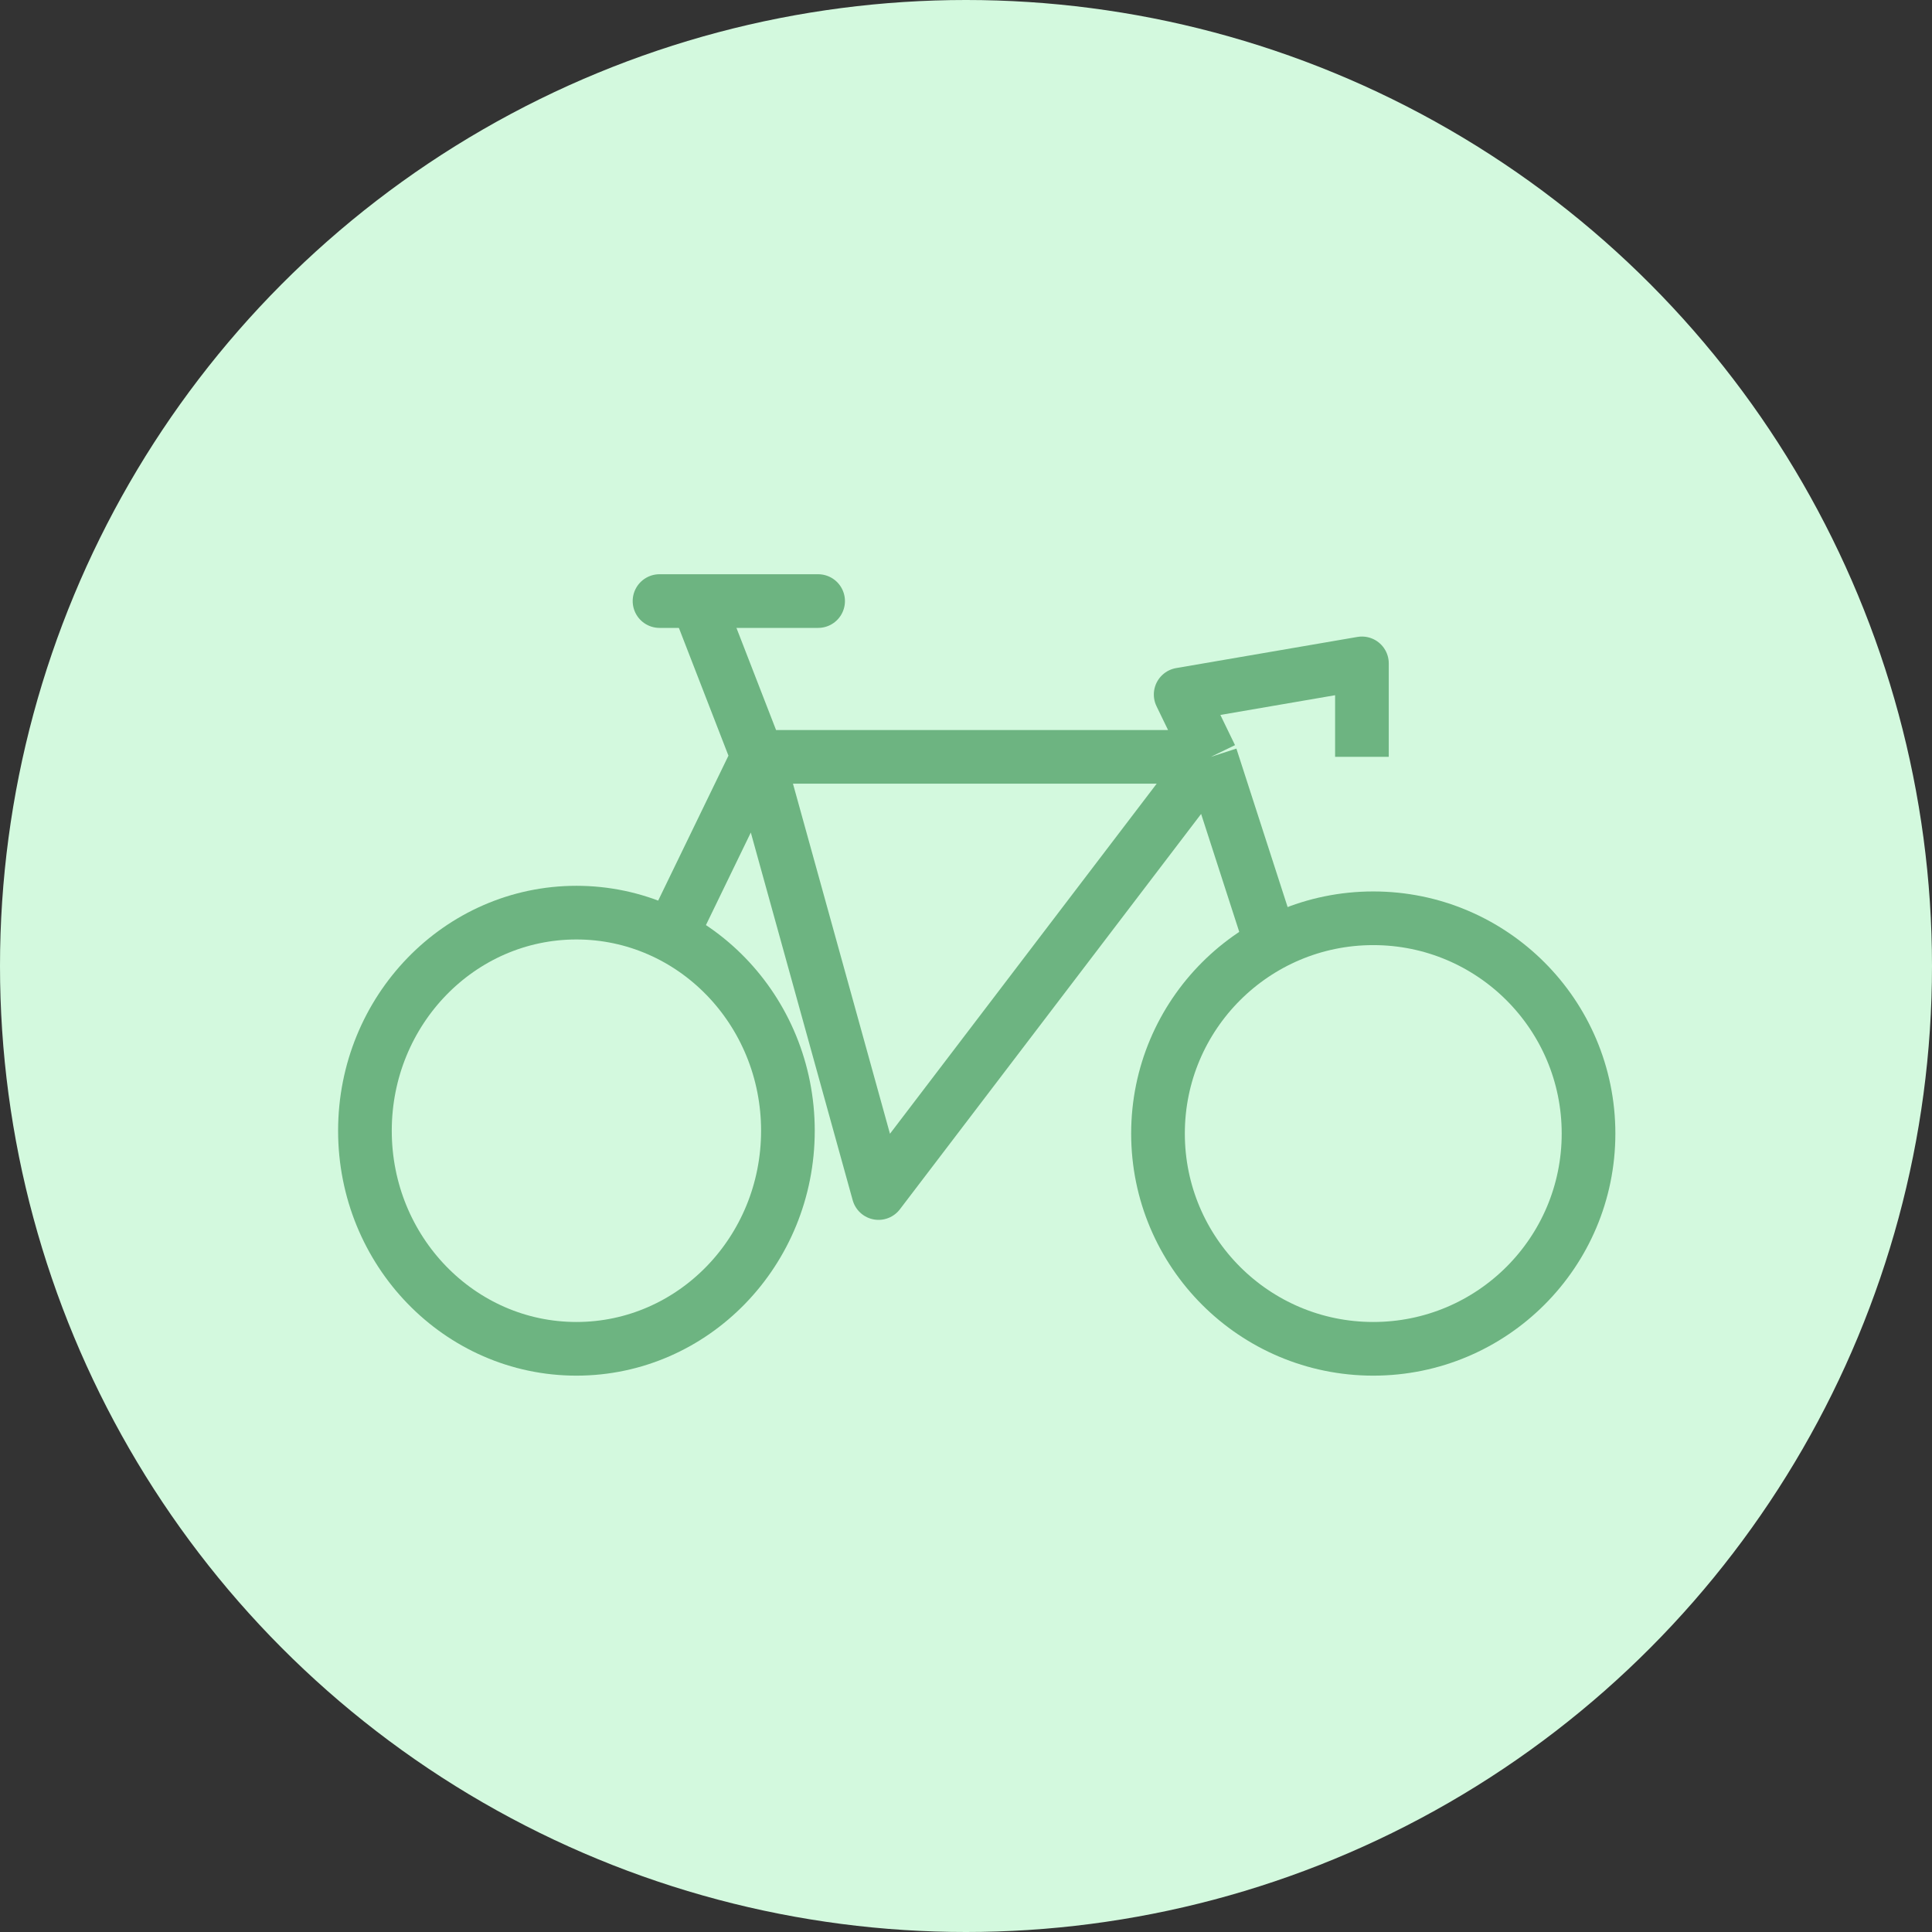
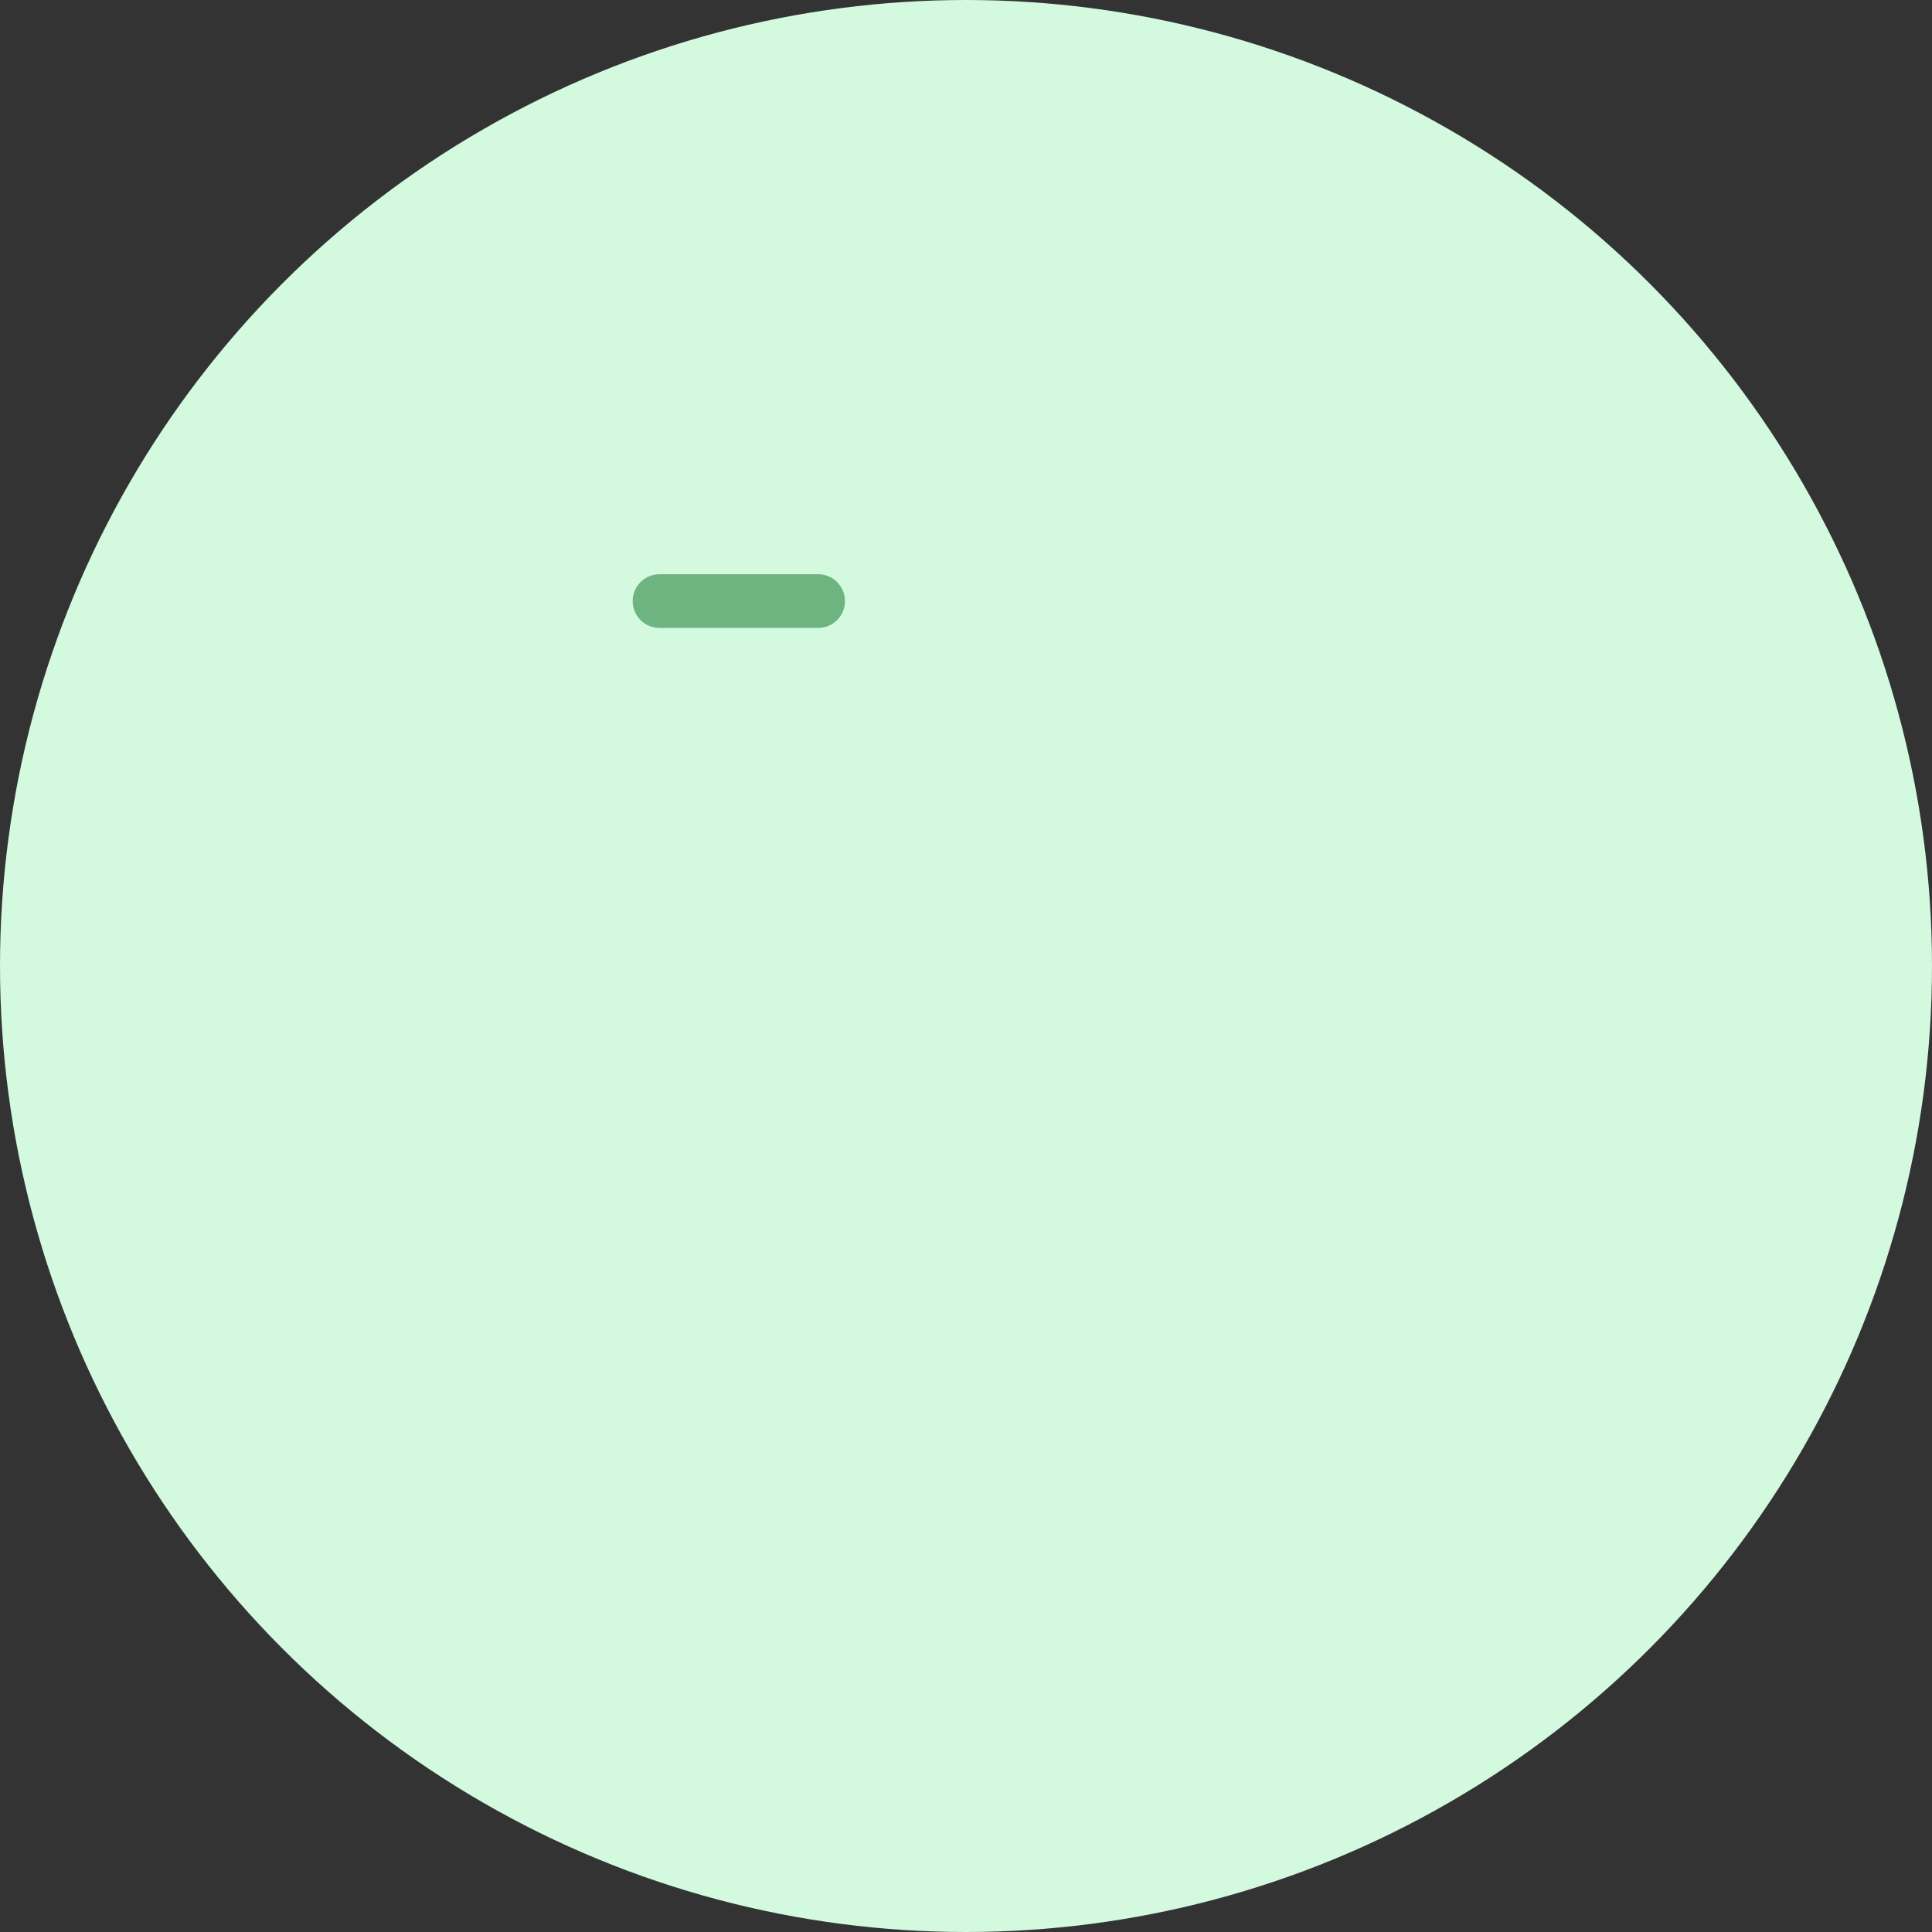
<svg xmlns="http://www.w3.org/2000/svg" width="90" height="90" viewBox="0 0 90 90" fill="none">
  <rect x="0" y="0" width="90" height="90" fill="#333333" stroke="none" />
  <circle cx="45" cy="45" r="45" fill="#D3F9DE" />
-   <path d="M31.074 43.965L35.296 35.257ZM35.296 35.257H56.407ZM35.296 35.257L40.926 55.576L56.407 35.257M35.296 35.257L32.481 28ZM56.407 35.257L59.222 43.965ZM56.407 35.257L55 32.354L63.444 30.903V35.257M36.704 52.674C36.704 58.285 32.293 62.833 26.852 62.833C21.411 62.833 17 58.285 17 52.674C17 47.062 21.411 42.514 26.852 42.514C32.293 42.514 36.704 47.062 36.704 52.674Z" fill="#D3F9DE" />
-   <path d="M31.074 43.965L35.296 35.257M35.296 35.257H56.407M35.296 35.257L40.926 55.576L56.407 35.257M35.296 35.257L32.481 28M56.407 35.257L59.222 43.965M56.407 35.257L55 32.354L63.444 30.903V35.257M36.704 52.674C36.704 58.285 32.293 62.833 26.852 62.833C21.411 62.833 17 58.285 17 52.674C17 47.062 21.411 42.514 26.852 42.514C32.293 42.514 36.704 47.062 36.704 52.674Z" stroke="#6DB481" stroke-width="2.5" stroke-linejoin="round" />
-   <path d="M63.972 62.833C69.51 62.833 74 58.343 74 52.805C74 47.267 69.51 42.777 63.972 42.777C58.434 42.777 53.944 47.267 53.944 52.805C53.944 58.343 58.434 62.833 63.972 62.833Z" fill="#D3F9DE" stroke="#6DB481" stroke-width="2.5" />
-   <path d="M30.723 28H38.111Z" fill="#D3F9DE" />
  <path d="M30.723 28H38.111" stroke="#6DB481" stroke-width="2.5" stroke-linecap="round" />
</svg>